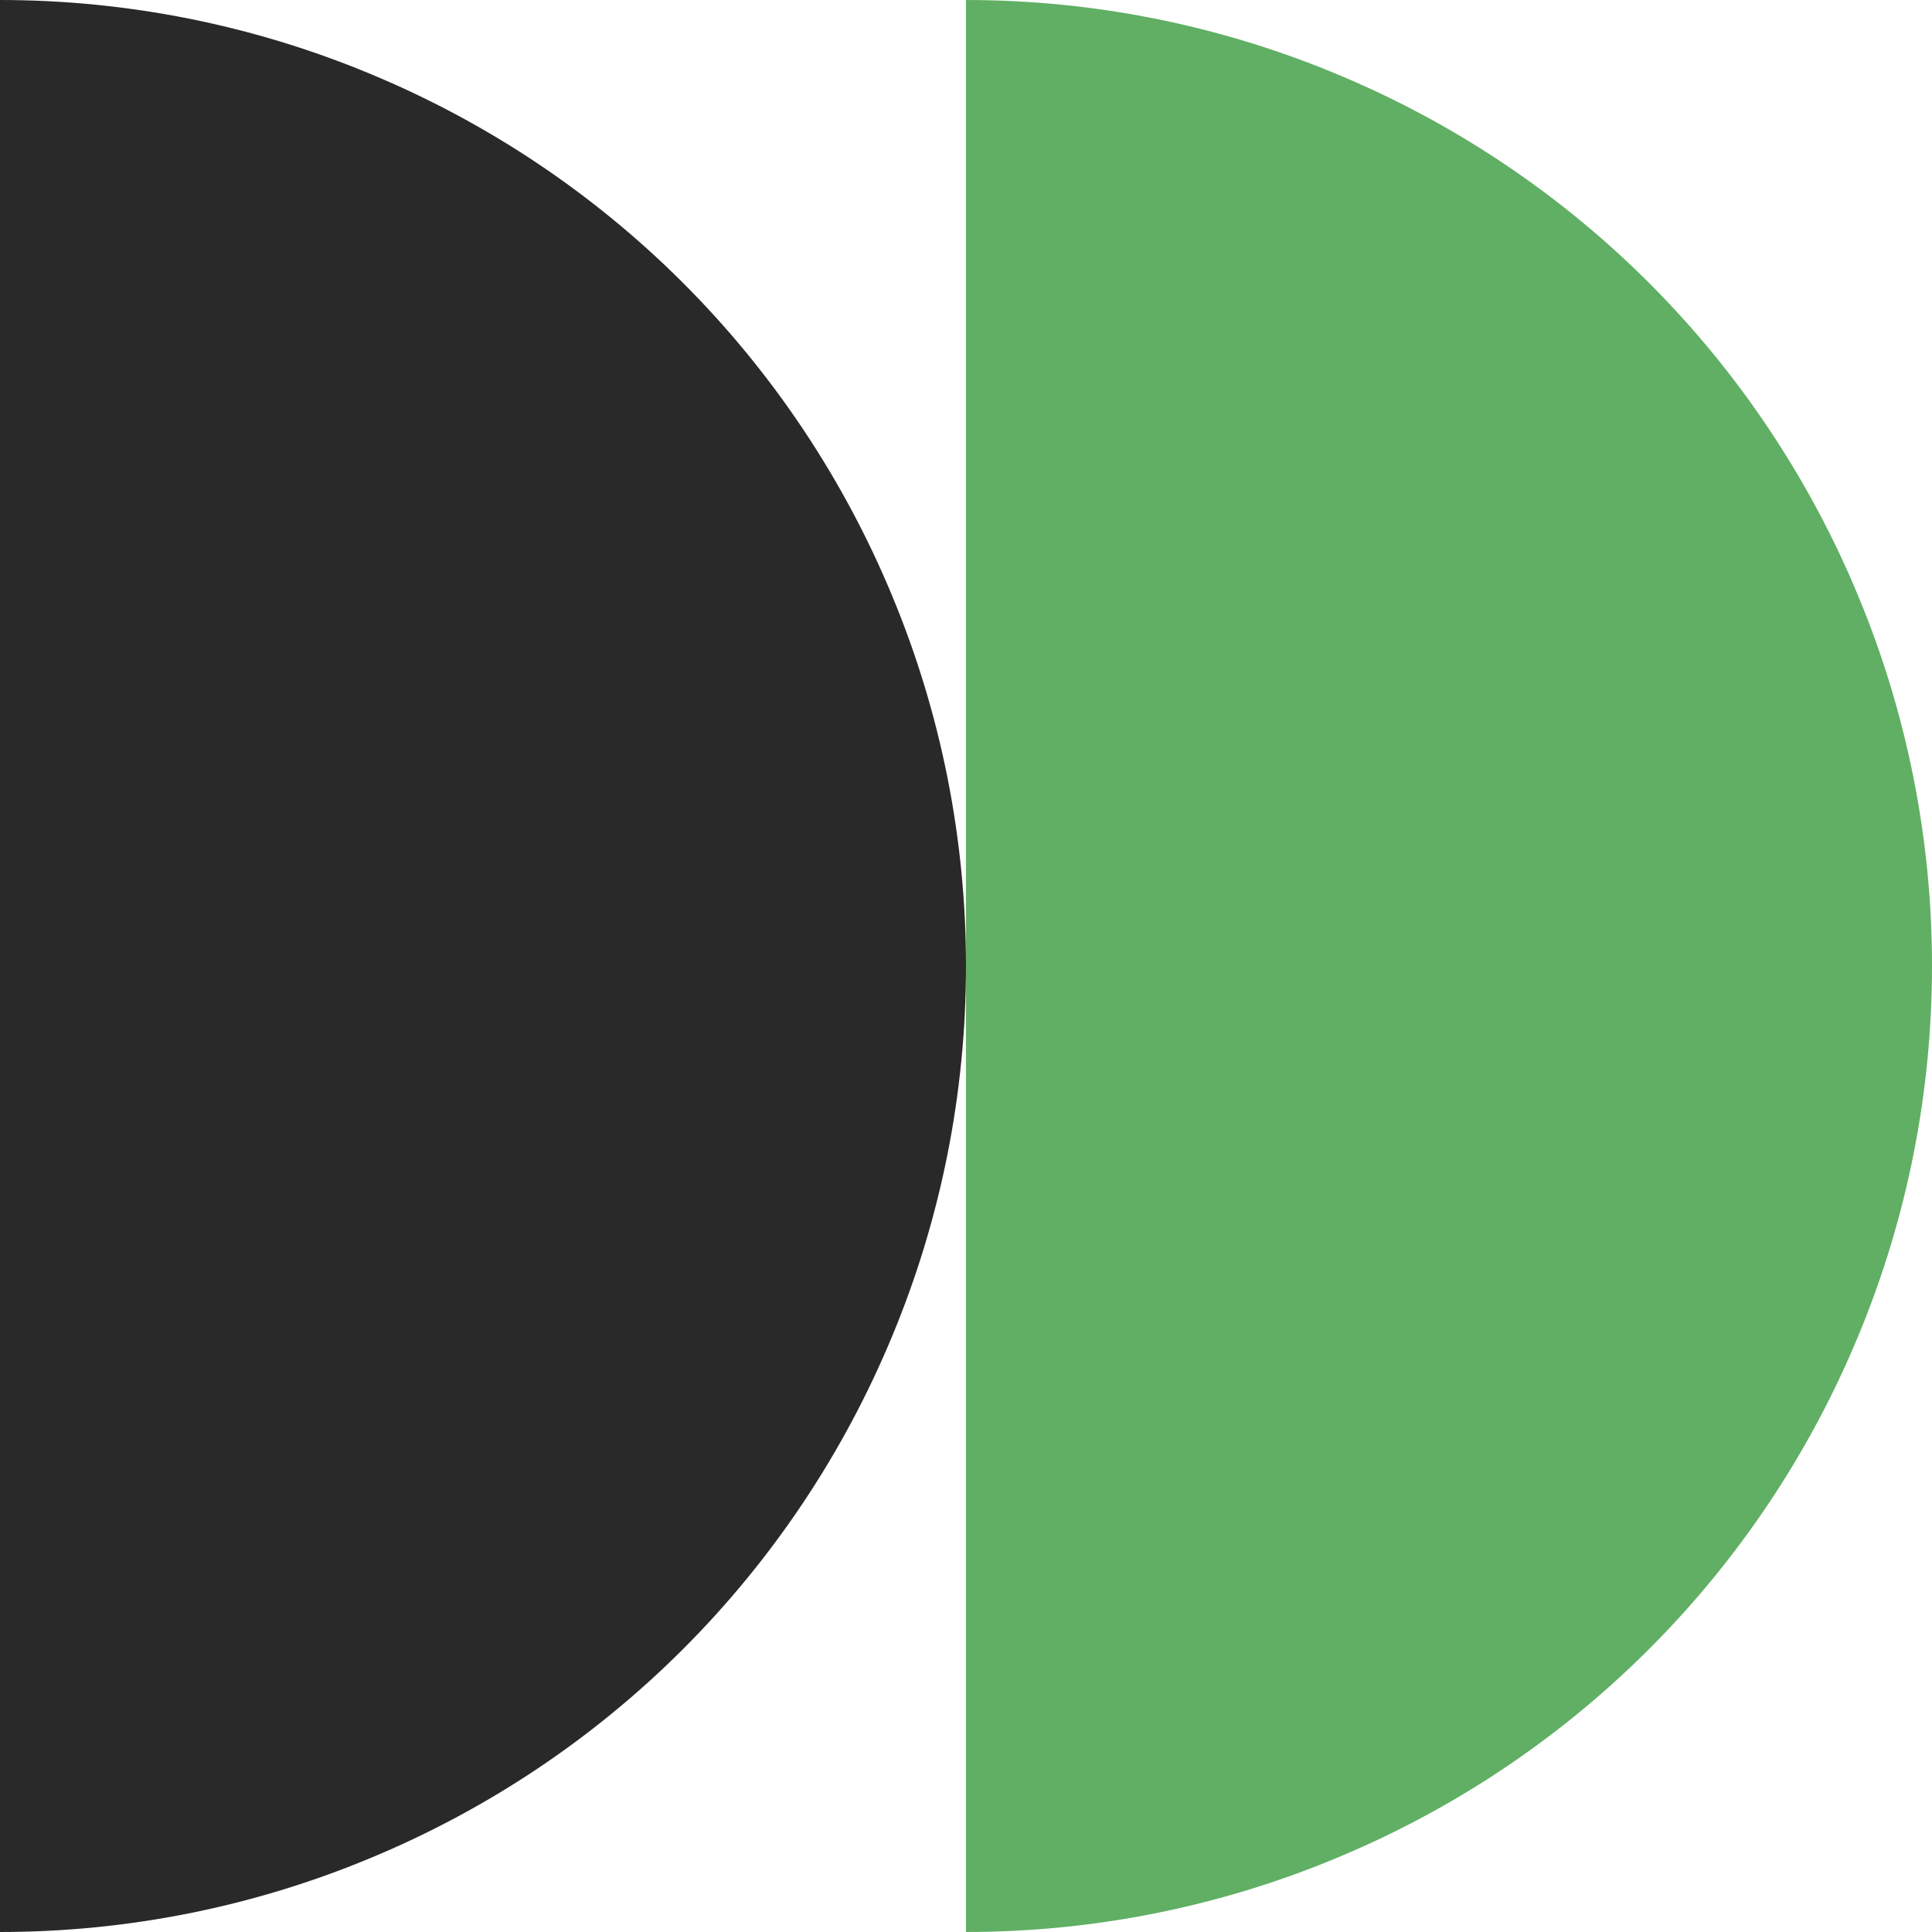
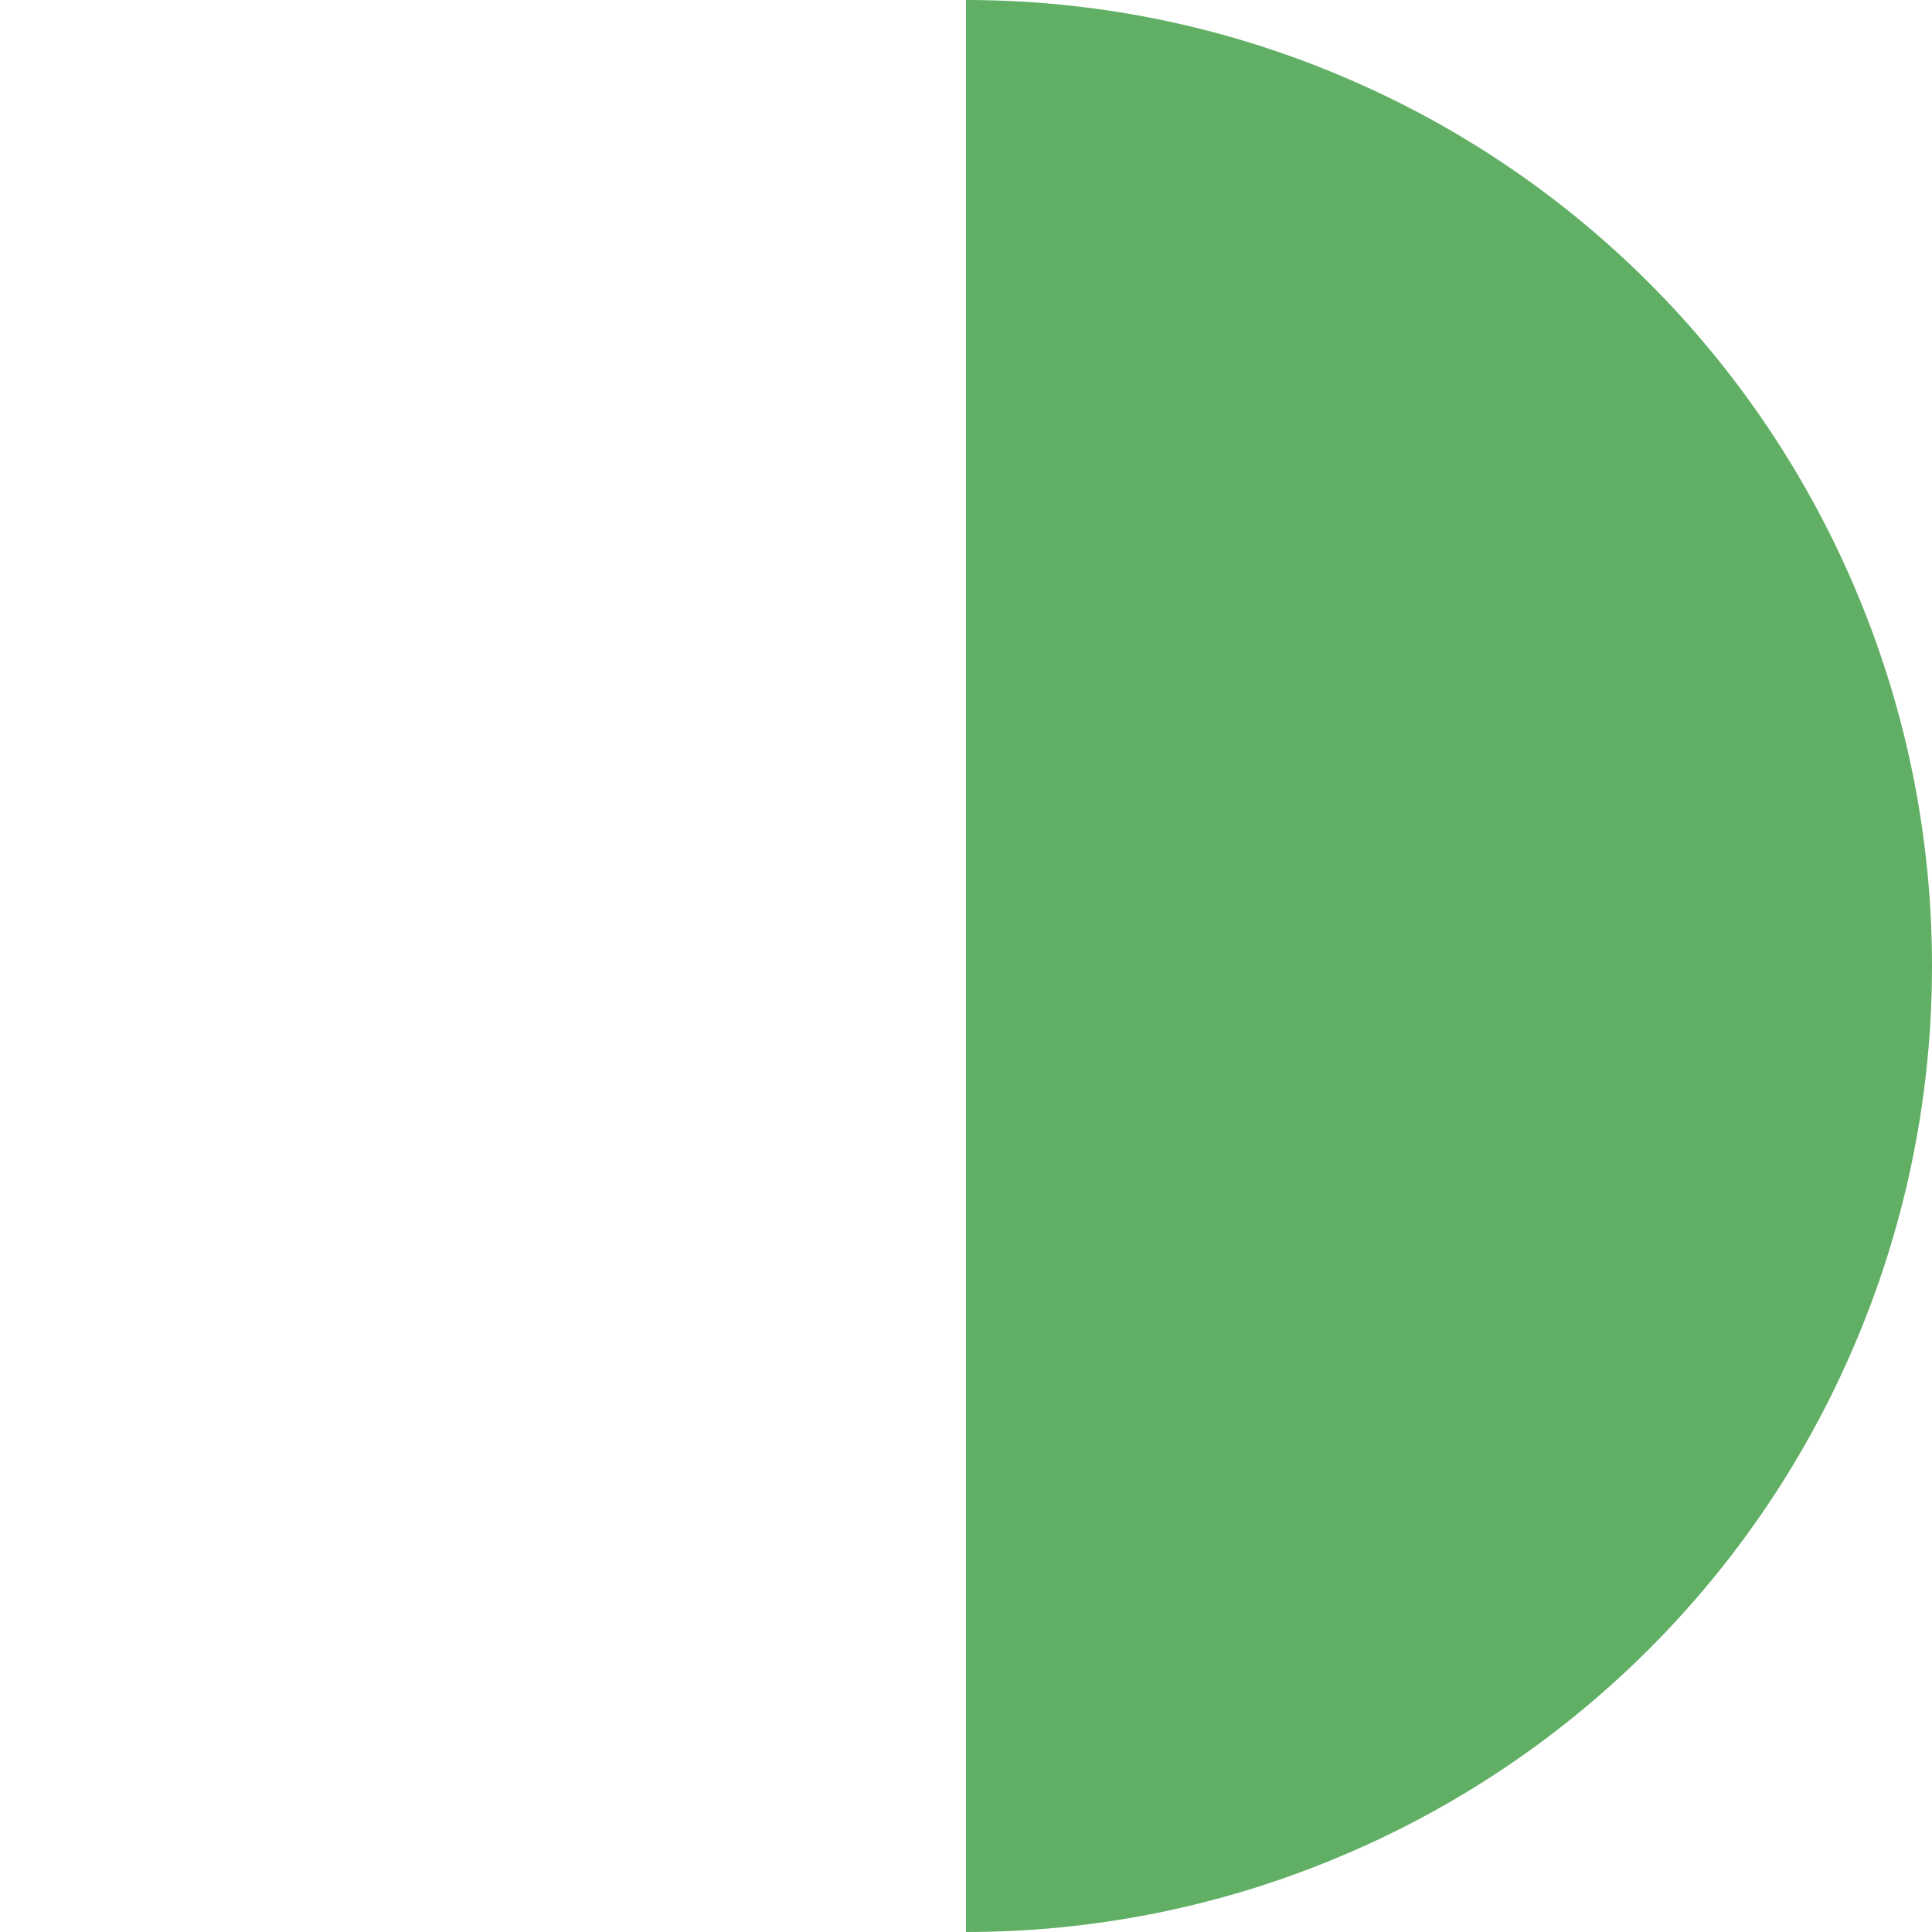
<svg xmlns="http://www.w3.org/2000/svg" width="9" height="9" viewBox="0 0 9 9" fill="none">
  <g clip-path="url(#clip0_90_3859)">
    <path d="M4.5 9C5.091 9 5.676 8.884 6.222 8.657C6.768 8.431 7.264 8.1 7.682 7.682C8.1 7.264 8.431 6.768 8.657 6.222C8.884 5.676 9 5.091 9 4.5C9 3.909 8.884 3.324 8.657 2.778C8.431 2.232 8.1 1.736 7.682 1.318C7.264 0.9 6.768 0.569 6.222 0.343C5.676 0.116 5.091 -2.22532e-07 4.5 -1.96701e-07L4.5 4.5L4.5 9Z" fill="#60AF64" />
-     <path d="M-3.93402e-07 9C0.591 9 1.176 8.884 1.722 8.657C2.268 8.431 2.764 8.1 3.182 7.682C3.6 7.264 3.931 6.768 4.157 6.222C4.384 5.676 4.5 5.091 4.5 4.5C4.5 3.909 4.384 3.324 4.157 2.778C3.931 2.232 3.6 1.736 3.182 1.318C2.764 0.9 2.268 0.569 1.722 0.343C1.176 0.116 0.591 -2.22532e-07 -3.93403e-07 -1.96701e-07L-1.96701e-07 4.5L-3.93402e-07 9Z" fill="#282928" />
  </g>
  <defs>
    <clipPath id="clip0_90_3859">
      <rect width="9" height="9" fill="white" />
    </clipPath>
  </defs>
</svg>